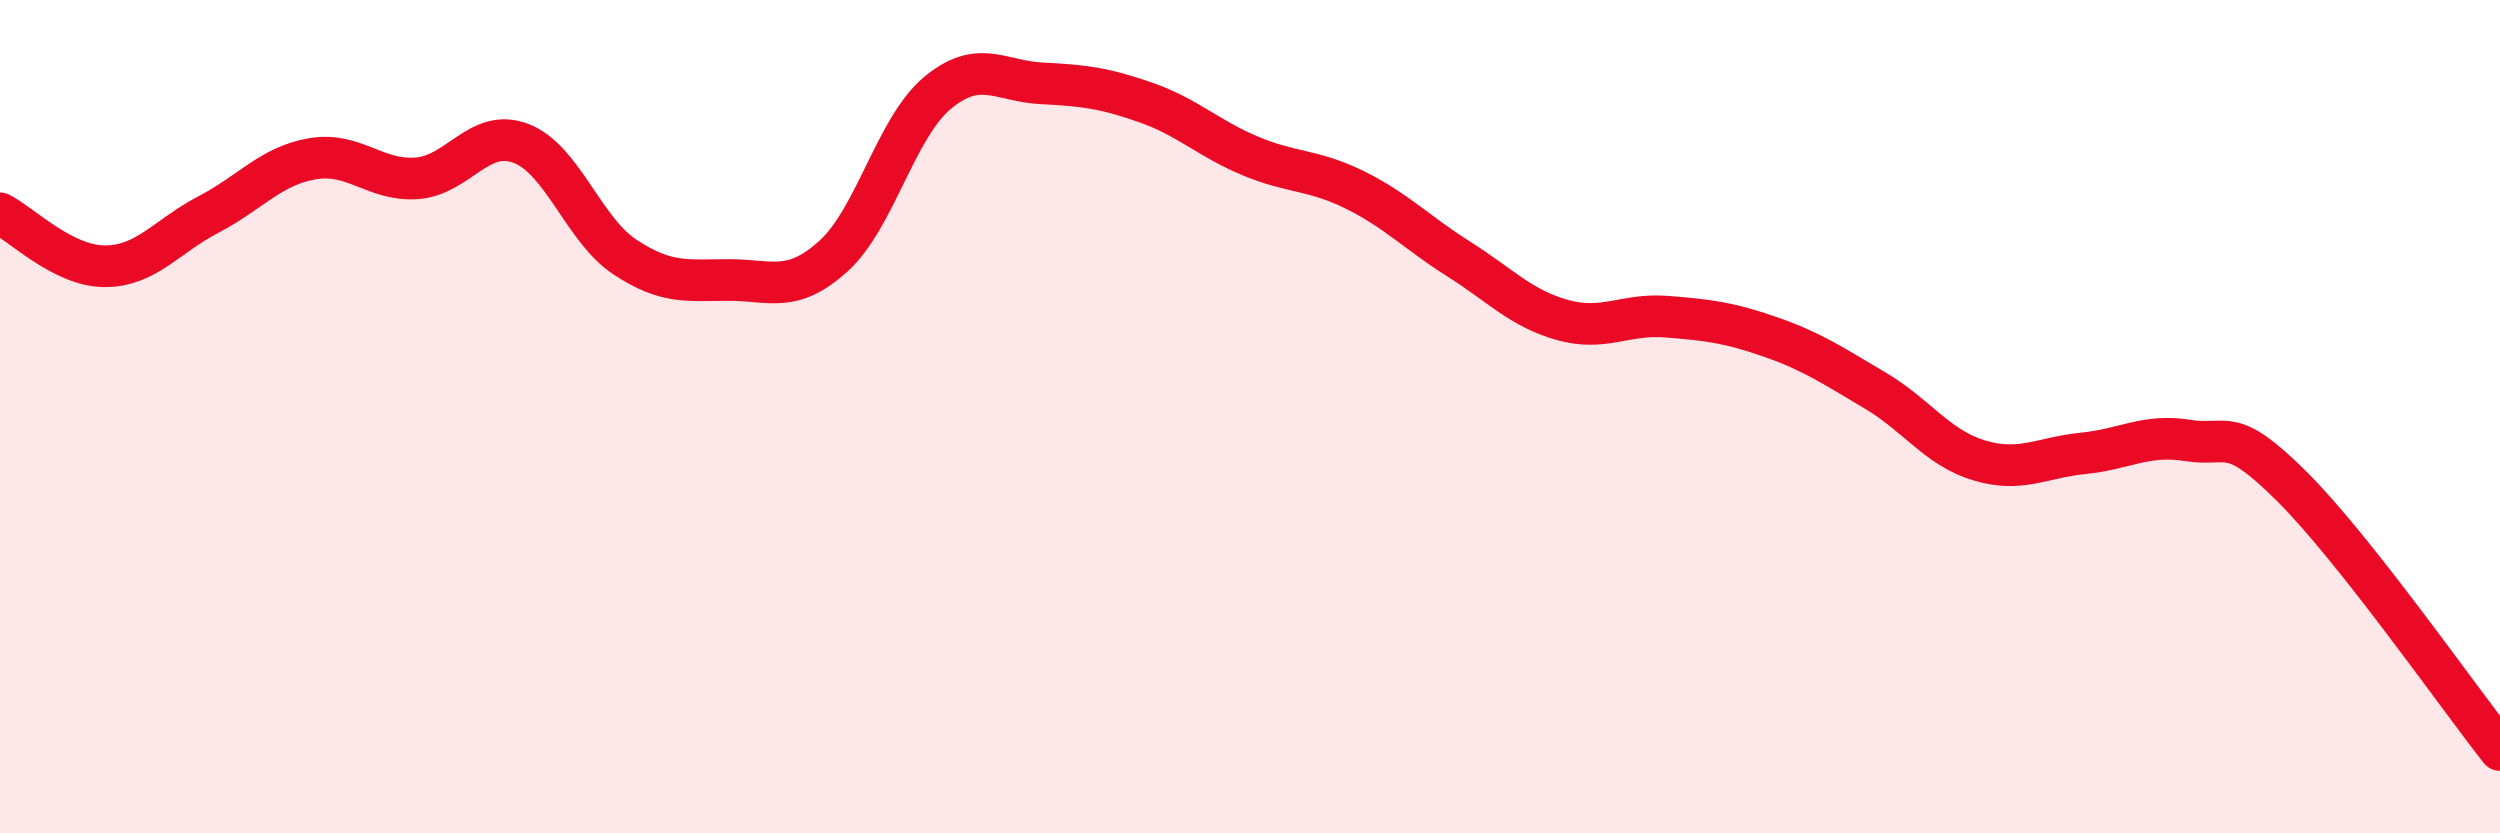
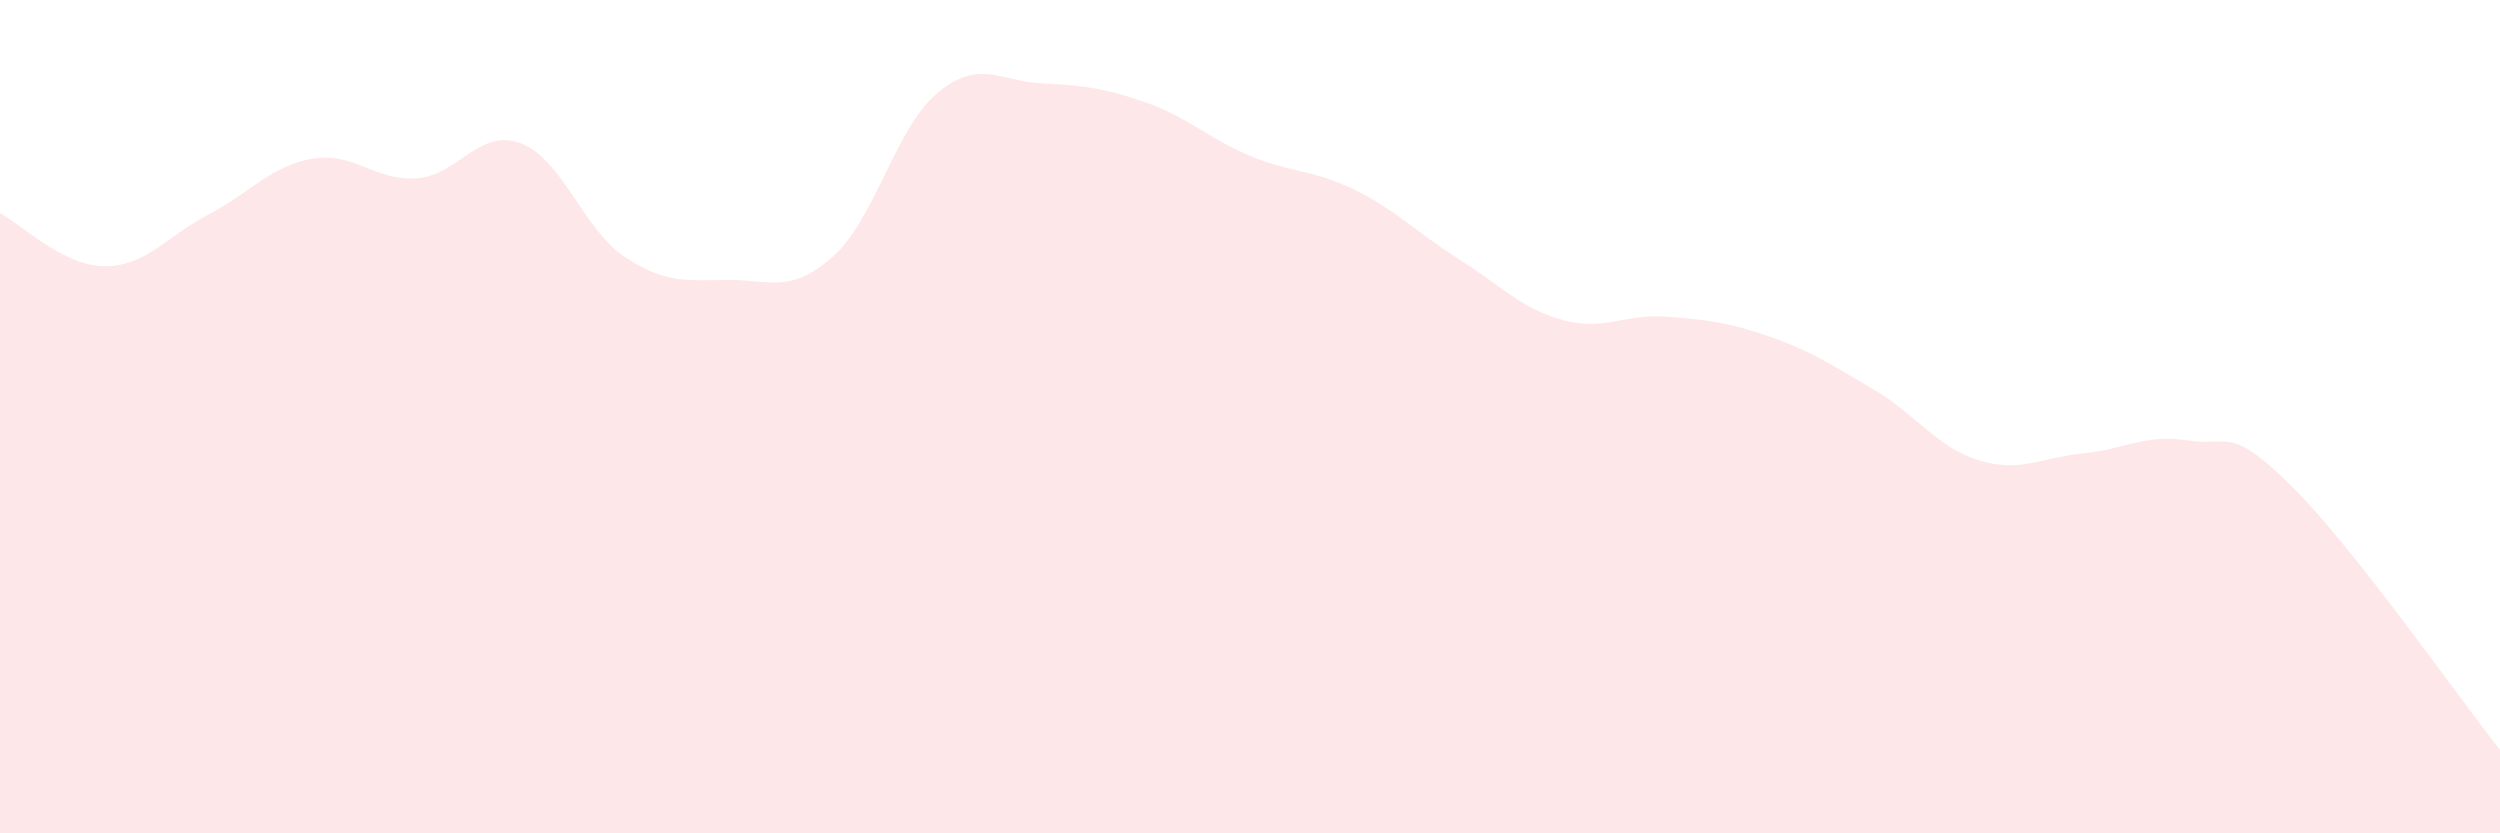
<svg xmlns="http://www.w3.org/2000/svg" width="60" height="20" viewBox="0 0 60 20">
  <path d="M 0,5.12 C 0.5,5.37 1.5,6.38 2.5,6.39 C 3.5,6.4 4,5.67 5,5.15 C 6,4.63 6.5,3.98 7.5,3.81 C 8.5,3.64 9,4.35 10,4.28 C 11,4.21 11.5,3.06 12.5,3.44 C 13.5,3.82 14,5.51 15,6.17 C 16,6.83 16.5,6.72 17.5,6.72 C 18.5,6.72 19,7.05 20,6.15 C 21,5.25 21.5,3.06 22.5,2.23 C 23.5,1.4 24,1.95 25,2 C 26,2.05 26.5,2.11 27.5,2.46 C 28.5,2.81 29,3.32 30,3.74 C 31,4.16 31.5,4.06 32.5,4.55 C 33.5,5.04 34,5.58 35,6.21 C 36,6.84 36.5,7.4 37.5,7.68 C 38.5,7.96 39,7.52 40,7.6 C 41,7.68 41.5,7.74 42.5,8.09 C 43.5,8.44 44,8.78 45,9.37 C 46,9.96 46.5,10.75 47.5,11.05 C 48.5,11.35 49,10.98 50,10.88 C 51,10.78 51.5,10.41 52.5,10.57 C 53.5,10.73 53.5,10.18 55,11.67 C 56.5,13.16 59,16.73 60,18L60 20L0 20Z" fill="#EB0A25" opacity="0.1" stroke-linecap="round" stroke-linejoin="round" />
-   <path d="M 0,5.12 C 0.5,5.37 1.5,6.38 2.5,6.39 C 3.5,6.4 4,5.67 5,5.15 C 6,4.63 6.5,3.98 7.5,3.81 C 8.5,3.64 9,4.35 10,4.28 C 11,4.21 11.5,3.06 12.5,3.44 C 13.5,3.82 14,5.51 15,6.17 C 16,6.83 16.5,6.72 17.5,6.72 C 18.5,6.72 19,7.05 20,6.15 C 21,5.25 21.5,3.06 22.5,2.23 C 23.5,1.4 24,1.95 25,2 C 26,2.05 26.5,2.11 27.5,2.46 C 28.5,2.81 29,3.32 30,3.74 C 31,4.16 31.5,4.06 32.5,4.55 C 33.5,5.04 34,5.58 35,6.21 C 36,6.84 36.5,7.4 37.5,7.68 C 38.5,7.96 39,7.52 40,7.6 C 41,7.68 41.5,7.74 42.5,8.09 C 43.5,8.44 44,8.78 45,9.37 C 46,9.96 46.5,10.75 47.5,11.05 C 48.5,11.35 49,10.98 50,10.88 C 51,10.78 51.5,10.41 52.5,10.57 C 53.5,10.73 53.5,10.18 55,11.67 C 56.5,13.16 59,16.73 60,18" stroke="#EB0A25" stroke-width="1" fill="none" stroke-linecap="round" stroke-linejoin="round" />
</svg>